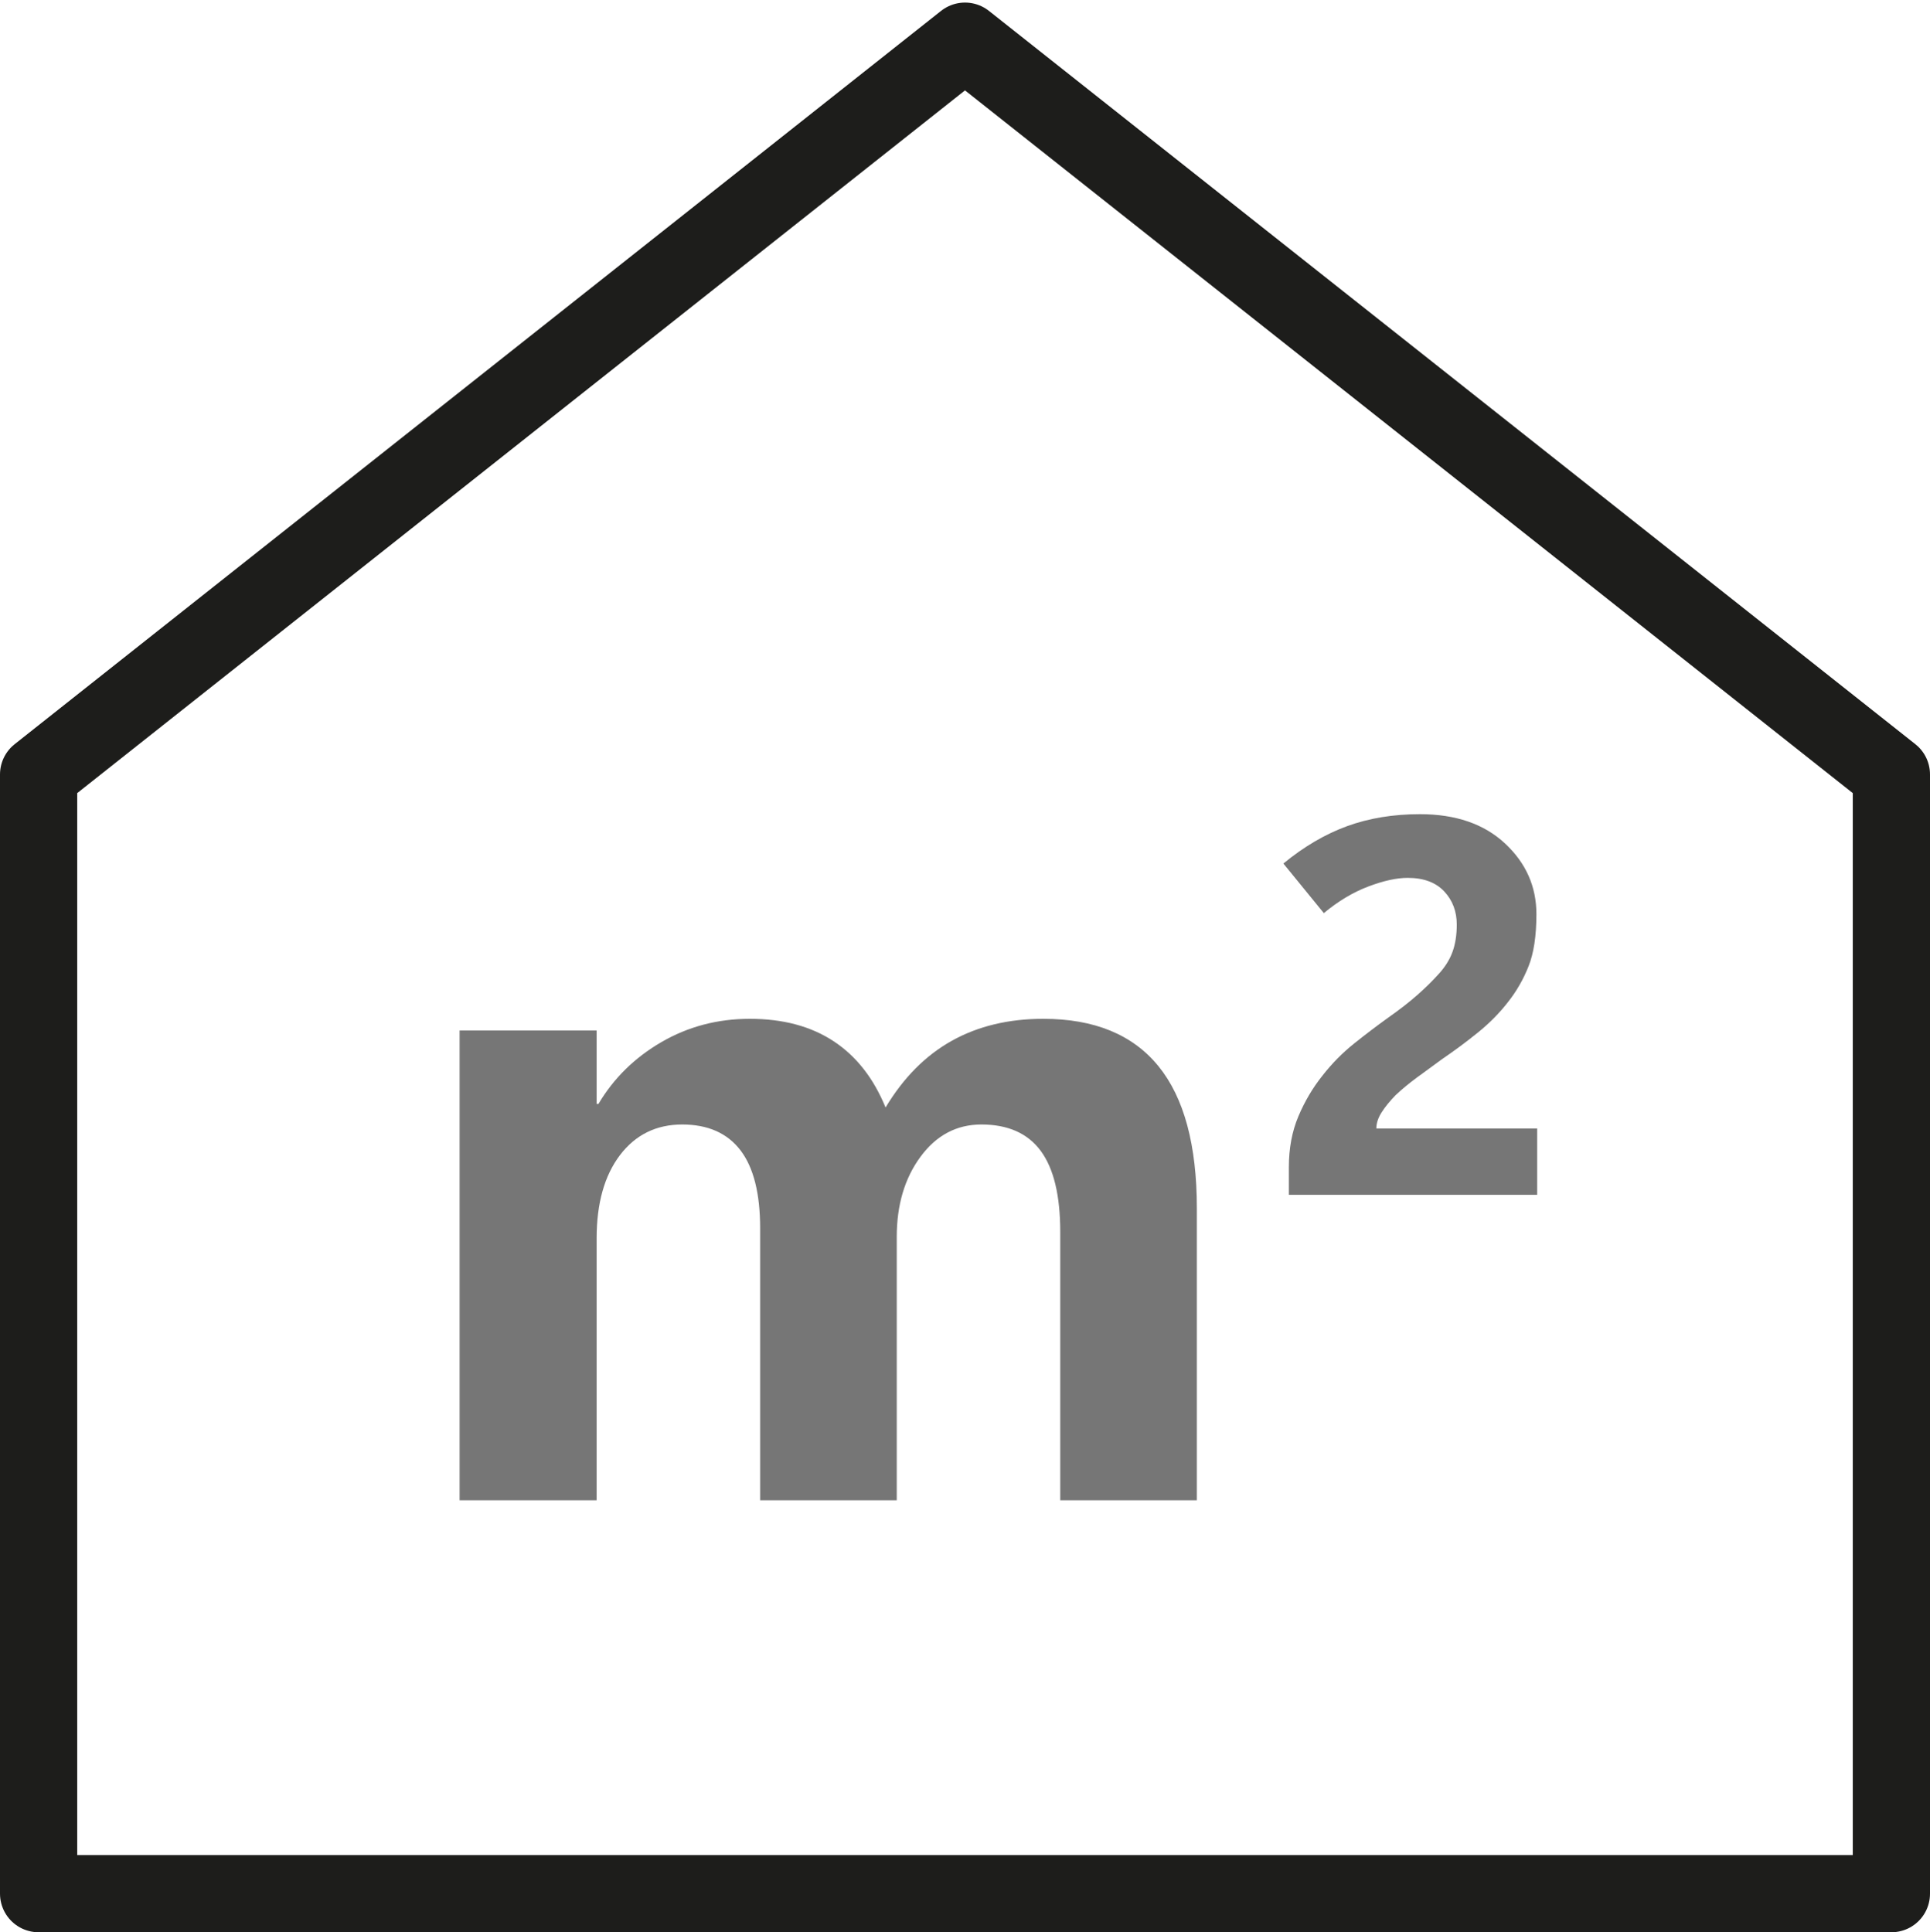
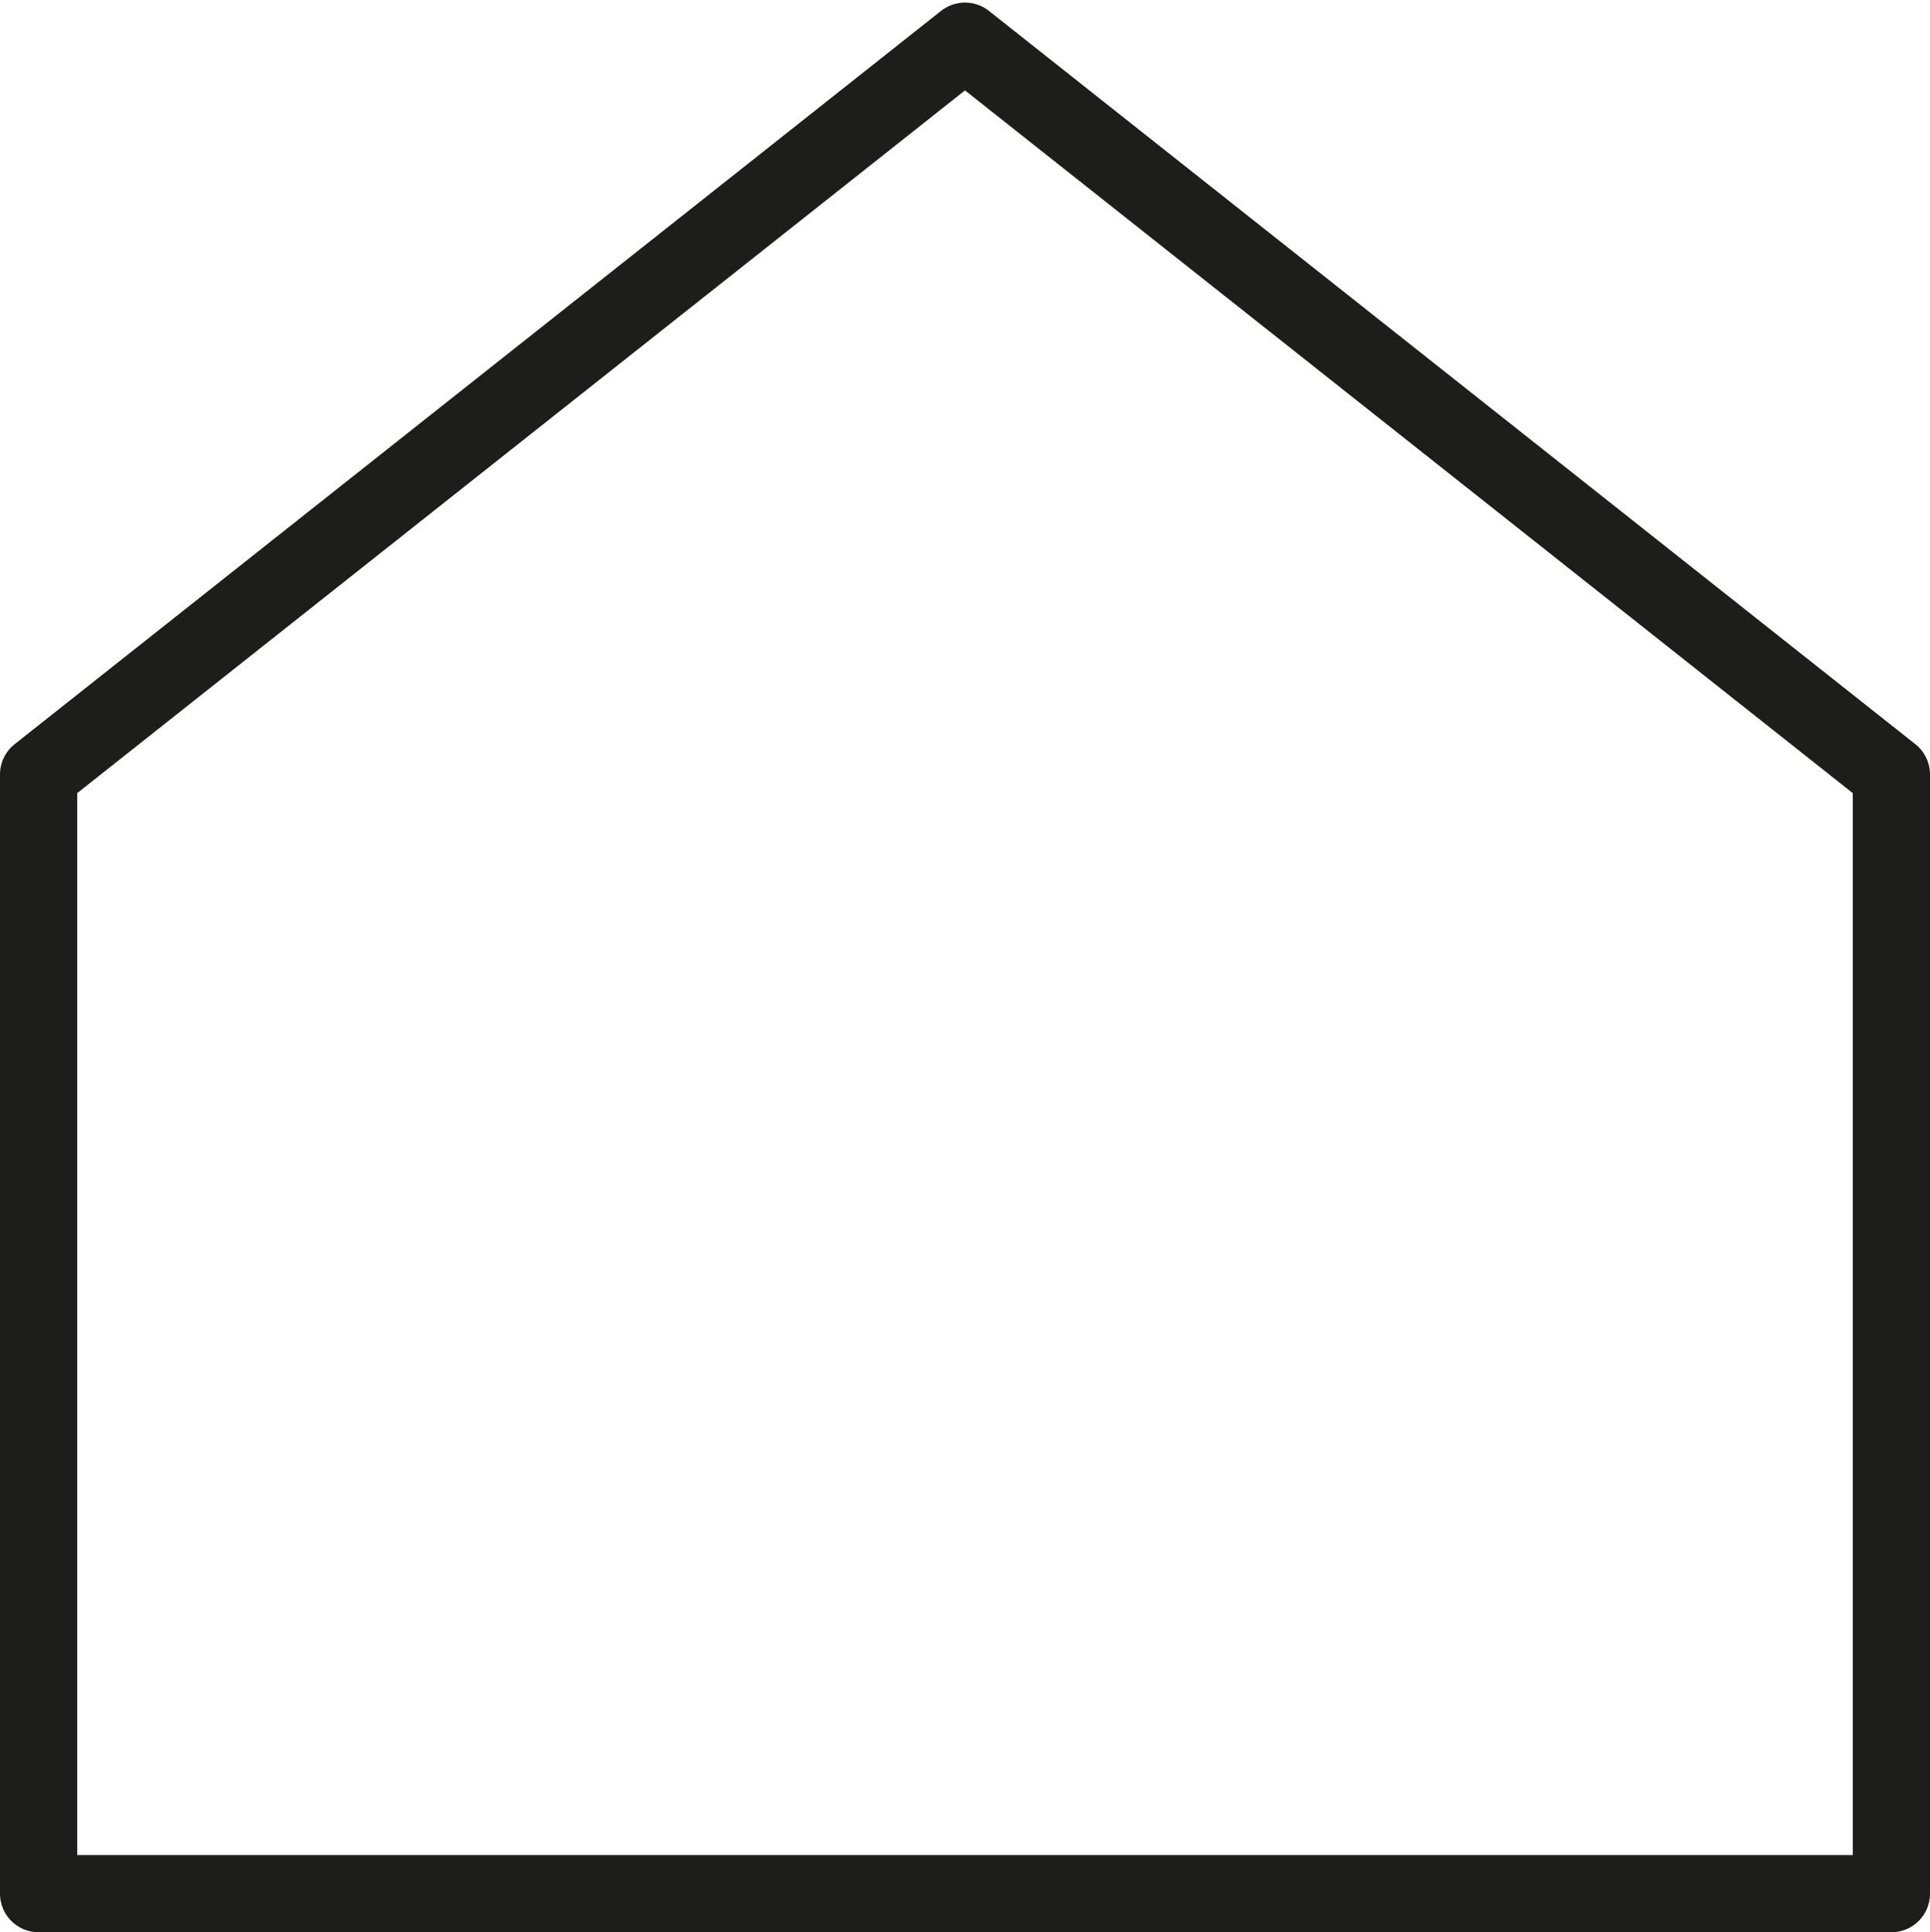
<svg xmlns="http://www.w3.org/2000/svg" fill="#767676" height="300.4" preserveAspectRatio="xMidYMid meet" version="1" viewBox="0.0 -0.4 300.0 300.4" width="300" zoomAndPan="magnify">
  <g>
    <g id="change1_1">
-       <path d="M 186.039 232.84 L 164.805 232.84 L 164.805 191.133 C 164.805 185.473 163.797 181.27 161.777 178.531 C 159.758 175.793 156.684 174.422 152.551 174.422 C 148.699 174.422 145.543 176.094 143.082 179.438 C 140.621 182.777 139.391 186.934 139.391 191.898 L 139.391 232.84 L 118.156 232.84 L 118.156 190.574 C 118.156 185.145 117.137 181.098 115.094 178.426 C 113.051 175.758 110.035 174.422 106.043 174.422 C 102.004 174.422 98.777 176.016 96.363 179.191 C 93.953 182.371 92.742 186.676 92.742 192.109 L 92.742 232.84 L 71.441 232.84 L 71.441 159.805 L 92.742 159.805 L 92.742 171.223 L 93.023 171.223 C 95.391 167.23 98.652 164.027 102.805 161.613 C 106.961 159.199 111.543 157.992 116.555 157.992 C 121.707 157.992 126.047 159.152 129.574 161.473 C 133.102 163.793 135.793 167.23 137.652 171.777 C 140.438 167.137 143.871 163.68 147.957 161.402 C 152.039 159.129 156.773 157.992 162.16 157.992 C 170.098 157.992 176.062 160.441 180.055 165.336 C 184.047 170.234 186.039 177.605 186.039 187.441 L 186.039 232.84" />
-     </g>
+       </g>
    <g id="change1_2">
-       <path d="M 200.34 185.355 L 200.34 181.055 C 200.34 178.133 200.832 175.5 201.82 173.156 C 202.809 170.816 204.062 168.699 205.578 166.805 C 207.035 164.938 208.68 163.273 210.508 161.812 C 212.336 160.352 214.102 159.012 215.805 157.793 C 217.535 156.578 219.031 155.414 220.289 154.305 C 221.551 153.191 222.652 152.109 223.598 151.055 C 224.598 149.973 225.324 148.824 225.77 147.605 C 226.215 146.387 226.441 144.969 226.441 143.344 C 226.441 141.285 225.785 139.562 224.473 138.168 C 223.156 136.773 221.27 136.078 218.809 136.078 C 217.102 136.078 215.066 136.523 212.699 137.418 C 210.332 138.312 208.023 139.691 205.777 141.559 L 199.488 133.848 C 202.68 131.223 205.98 129.285 209.391 128.039 C 212.801 126.797 216.574 126.176 220.719 126.176 C 226.262 126.176 230.668 127.688 233.93 130.719 C 237.188 133.75 238.82 137.418 238.82 141.723 C 238.82 145.074 238.414 147.773 237.602 149.816 C 236.789 151.863 235.723 153.723 234.395 155.398 C 233.07 157.105 231.52 158.672 229.746 160.105 C 227.977 161.543 226.113 162.922 224.168 164.25 C 222.785 165.25 221.473 166.211 220.23 167.129 C 218.984 168.051 217.891 168.957 216.941 169.852 C 216.02 170.797 215.289 171.695 214.75 172.547 C 214.207 173.402 213.938 174.234 213.938 175.047 L 238.941 175.047 L 238.941 185.355 L 200.34 185.355" />
-     </g>
+       </g>
    <path d="M 2940 60 L 60 60 L 60 1800 L 1500 2940 L 2940 1800 Z M 2940 60" fill="none" stroke="#1d1d1b" stroke-linecap="round" stroke-linejoin="round" stroke-miterlimit="10" stroke-width="120" transform="matrix(.1 0 0 -.1 0 300)" />
  </g>
</svg>